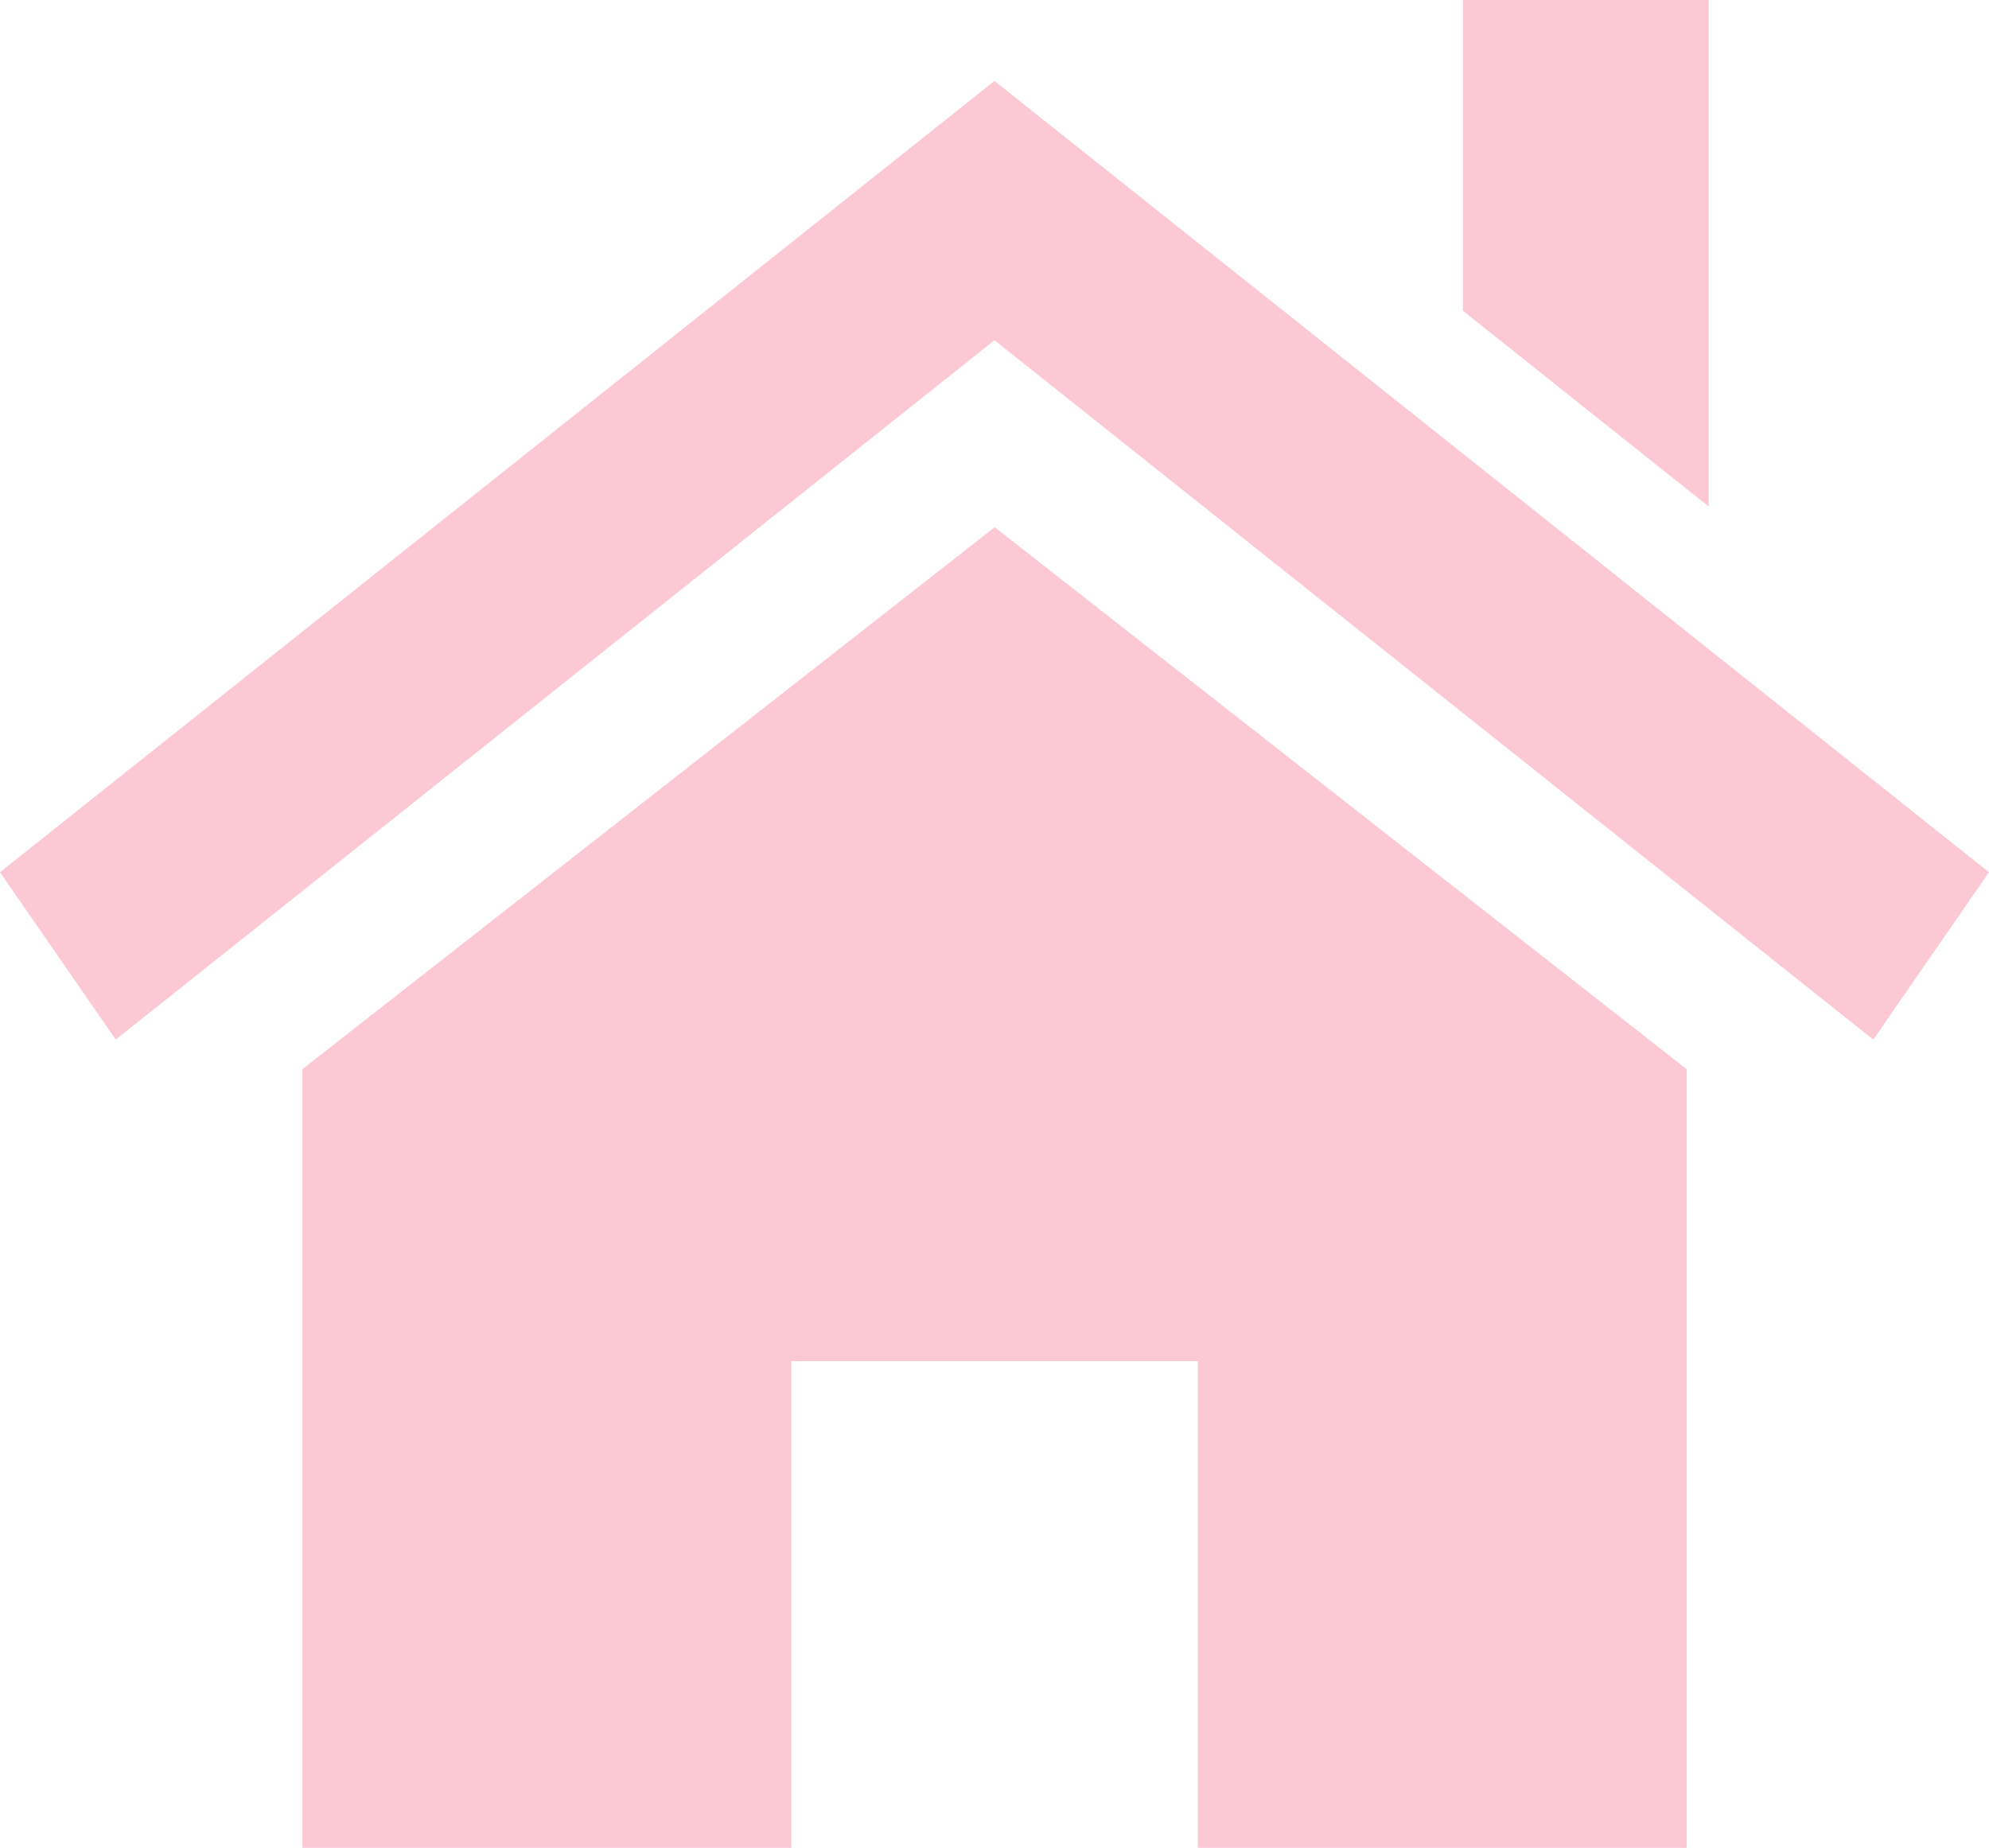
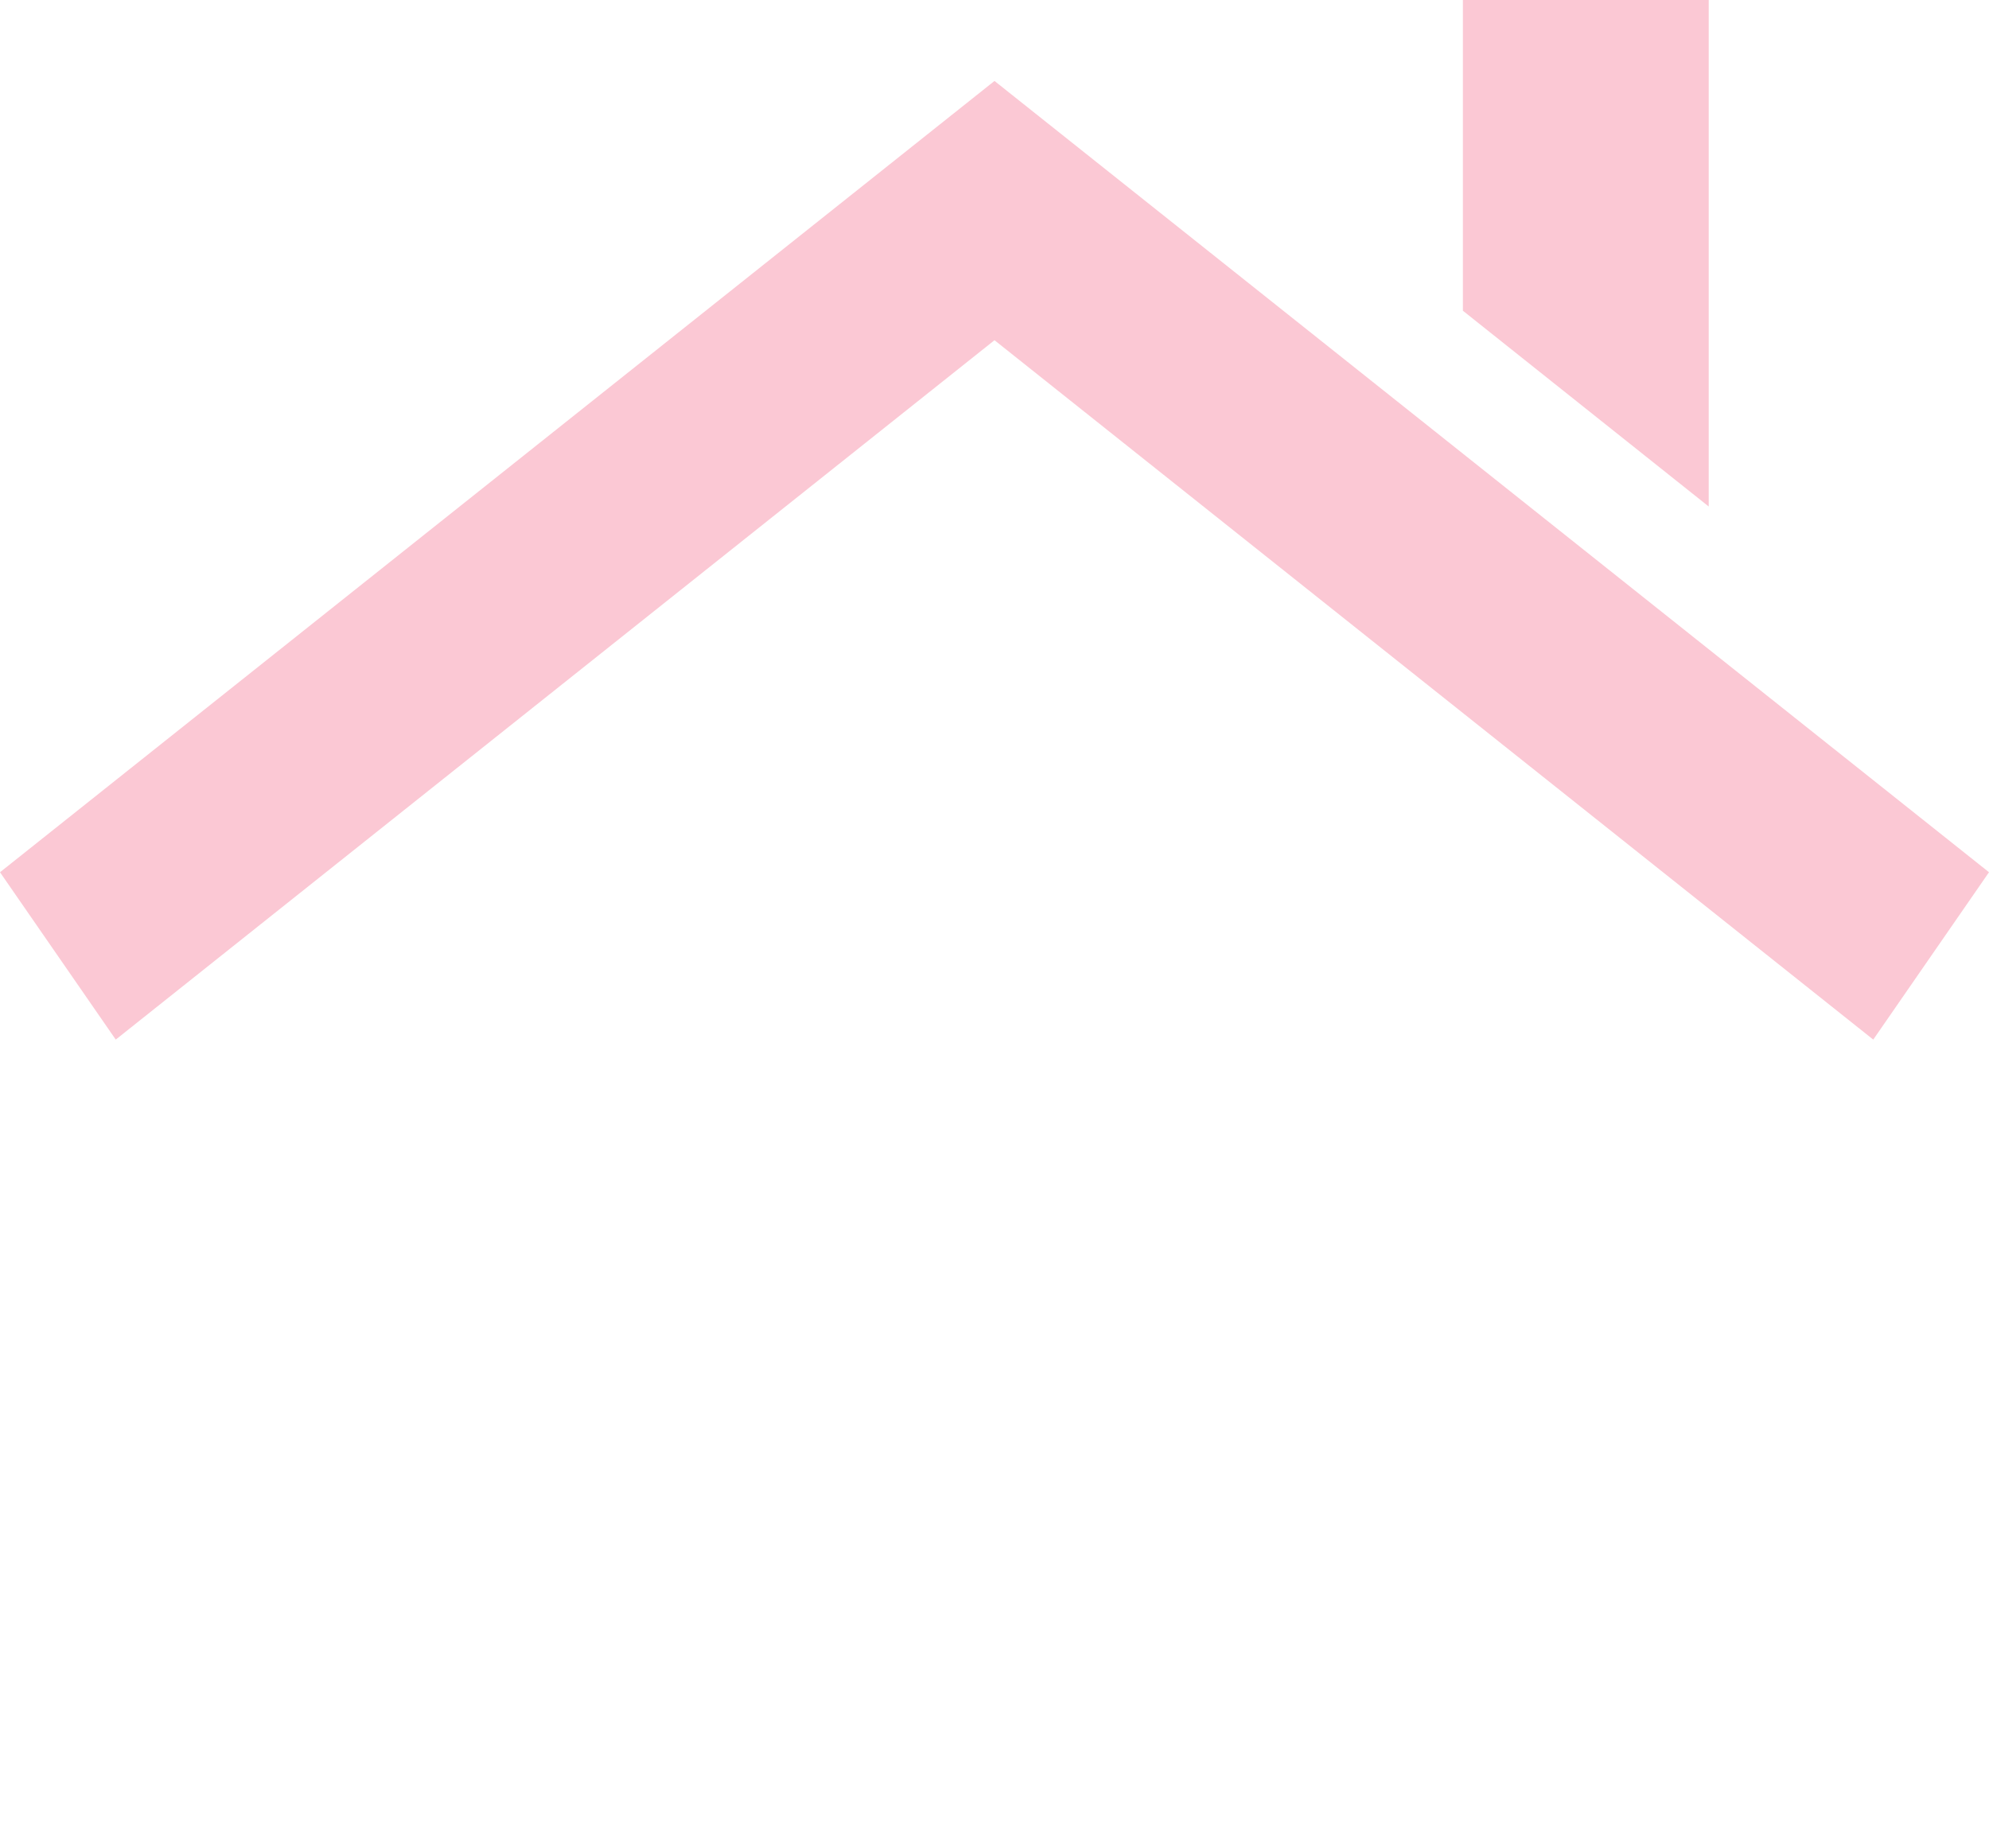
<svg xmlns="http://www.w3.org/2000/svg" width="47" height="43.67" viewBox="0 0 47 43.67">
  <g id="home" transform="translate(0 -18.138)">
-     <path id="パス_31" data-name="パス 31" d="M110.55,166.67v18.4H99v-11.5H89.393v11.5H77.841v-18.4L94.2,153.862Z" transform="translate(-70.695 -123.265)" fill="#fbc8d4" />
    <path id="パス_32" data-name="パス 32" d="M0,57.634l23.5-18.7L47,57.634l-2.735,3.955L23.5,45.061,2.735,61.589Z" transform="translate(0 -18.883)" fill="#fbc8d4" />
    <path id="パス_33" data-name="パス 33" d="M382.382,18.138v11.97l-5.809-4.627V18.138Z" transform="translate(-342.005)" fill="#fbc8d4" />
  </g>
</svg>